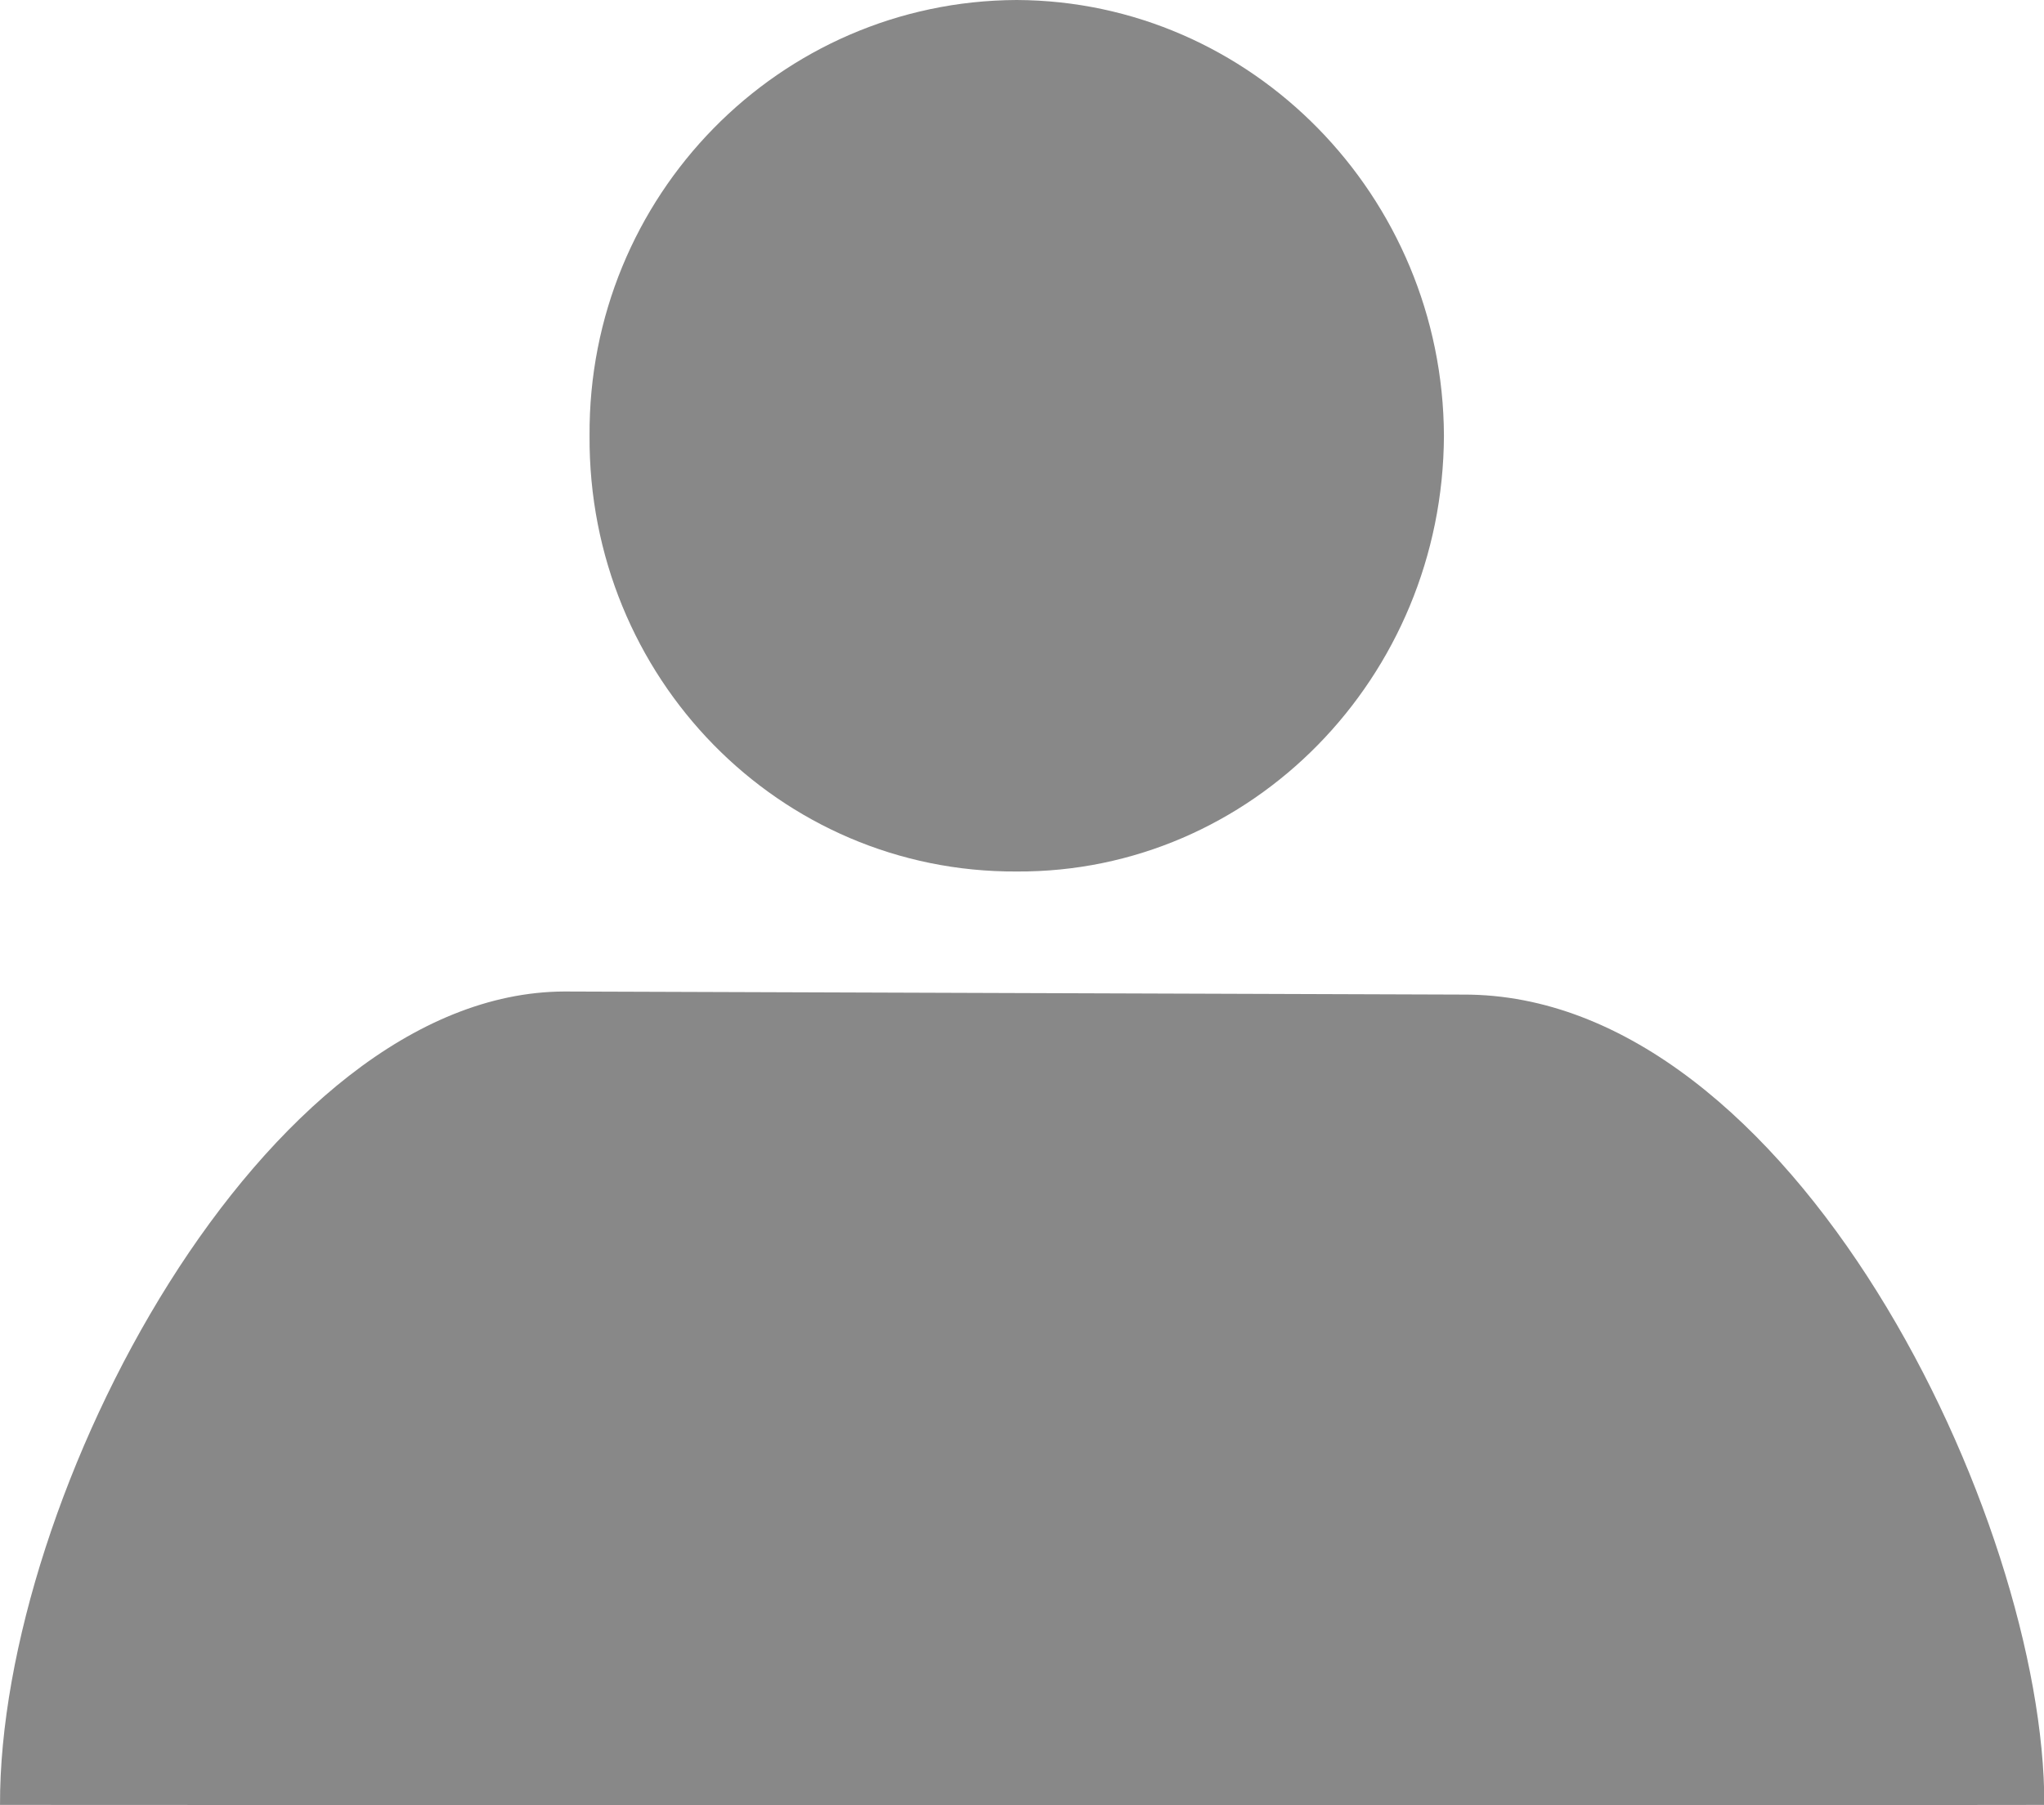
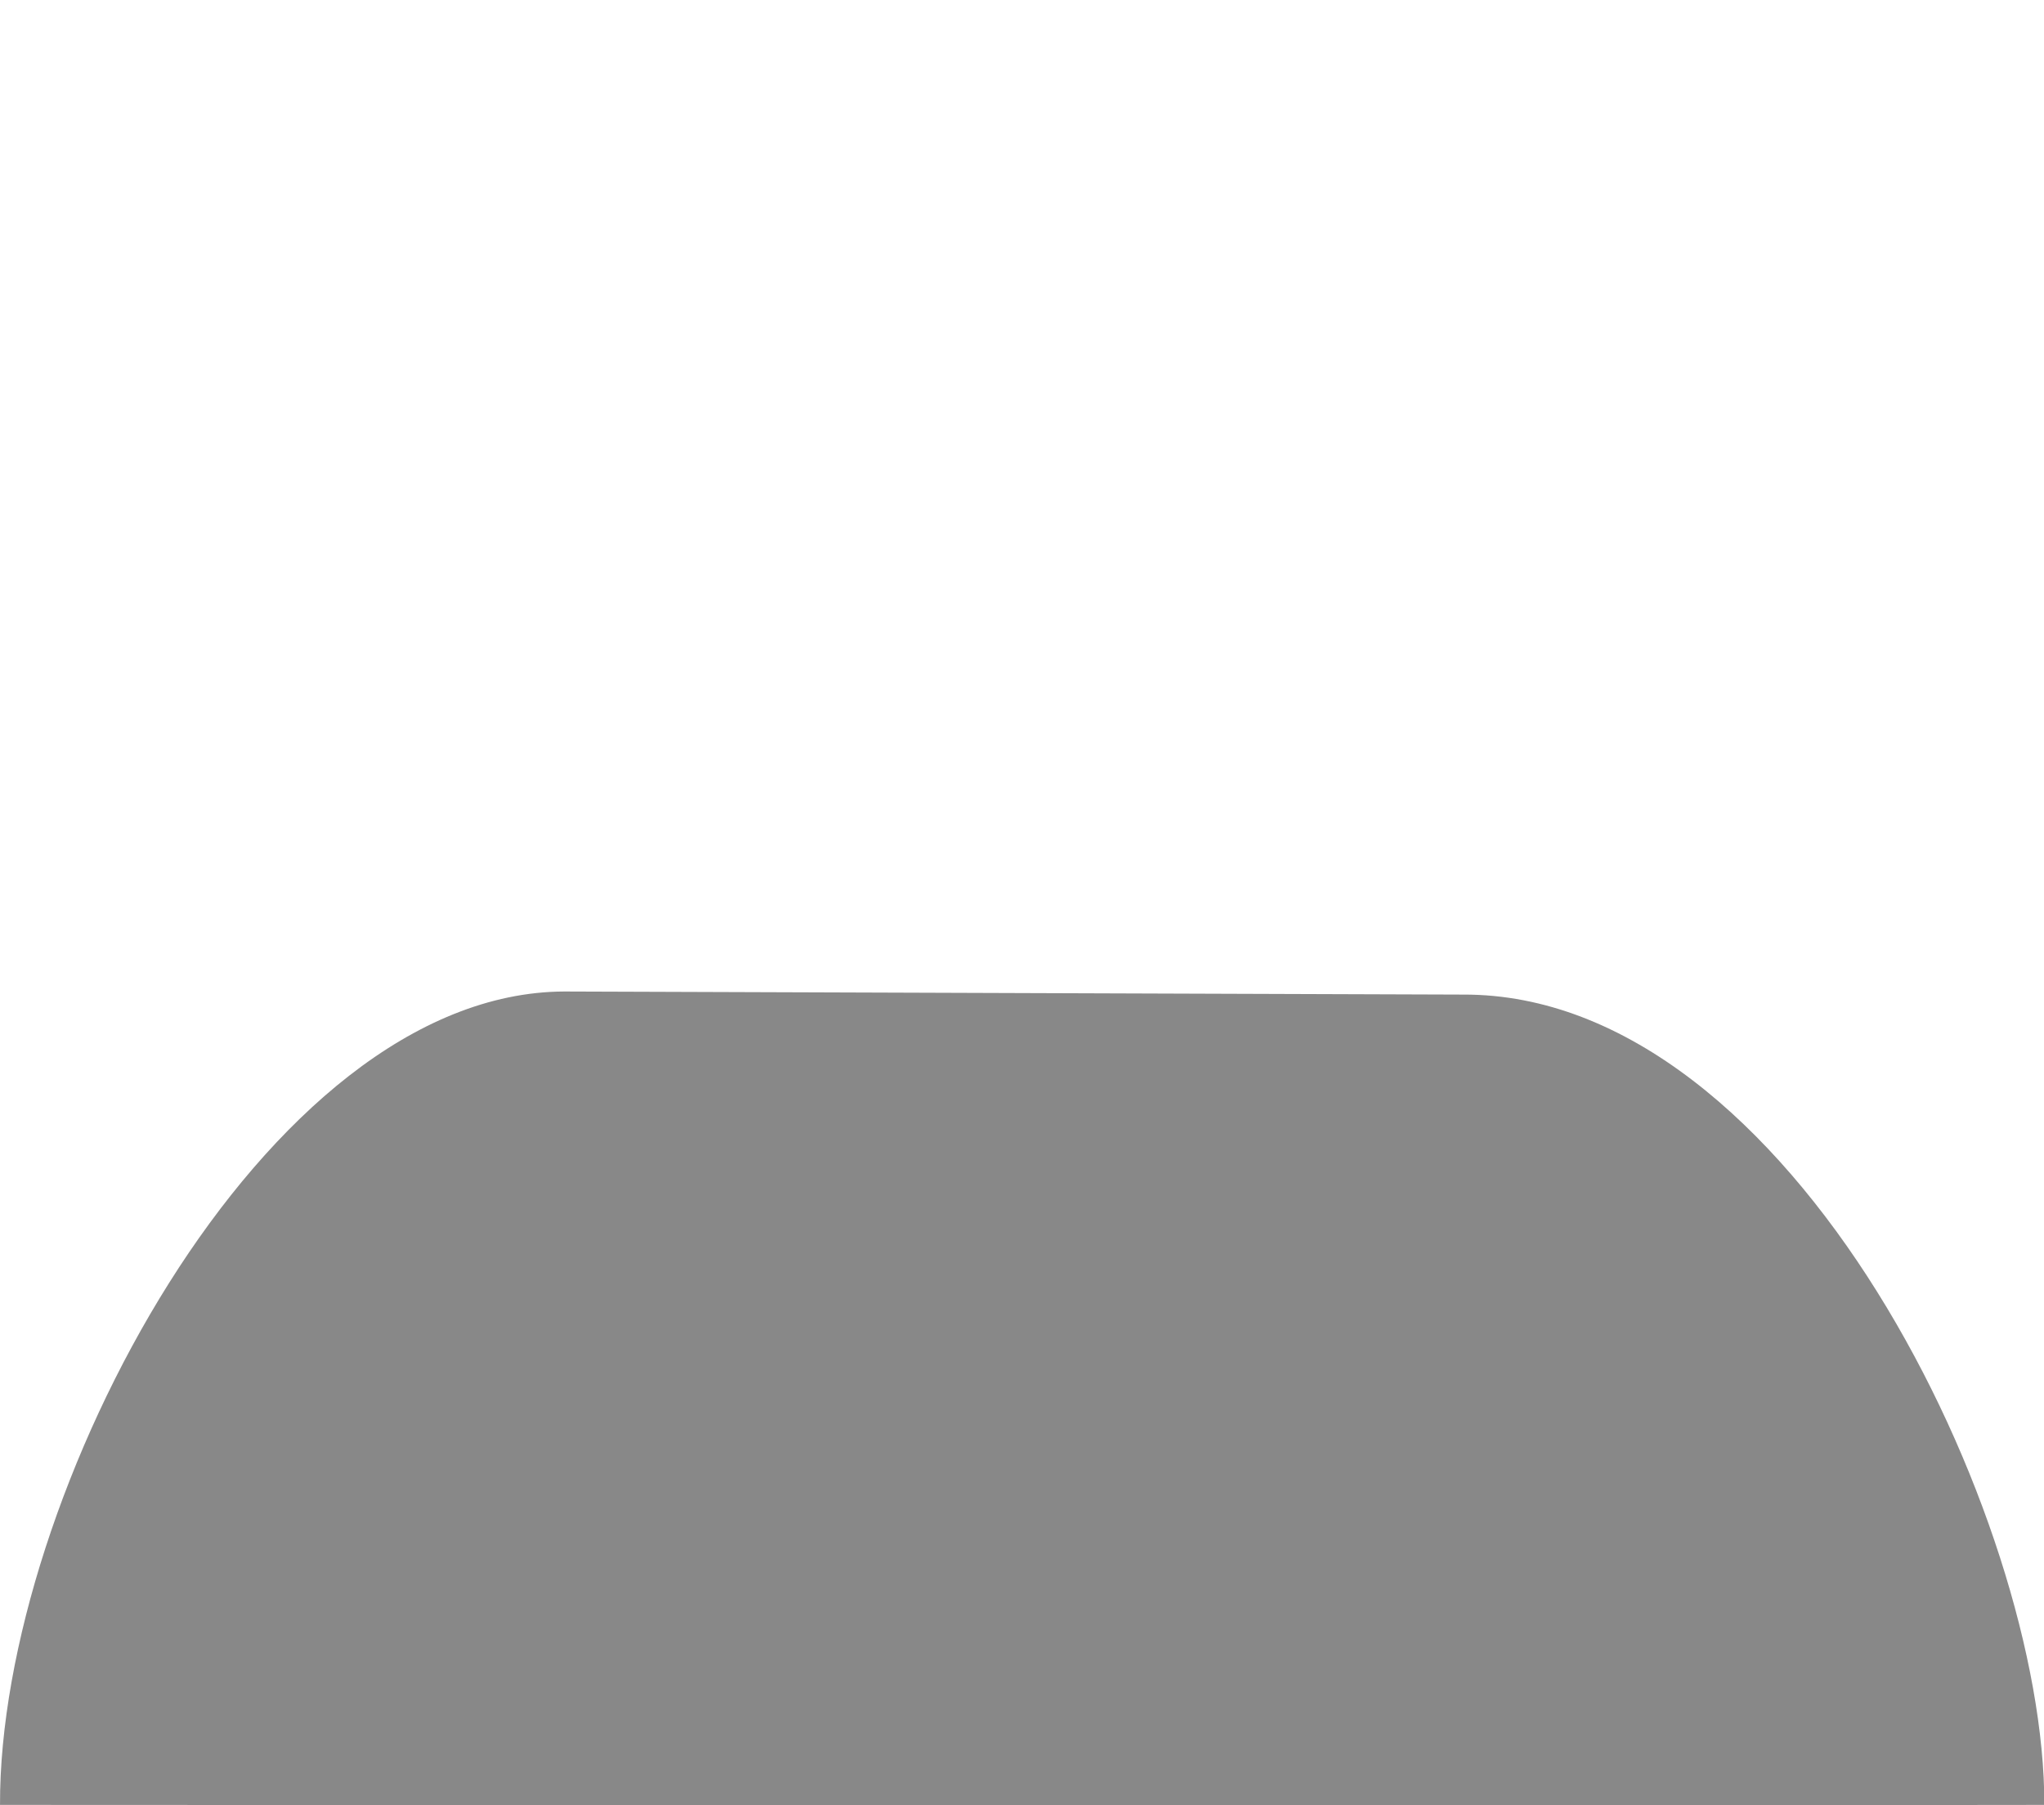
<svg xmlns="http://www.w3.org/2000/svg" xmlns:ns1="http://www.inkscape.org/namespaces/inkscape" xmlns:ns2="http://sodipodi.sourceforge.net/DTD/sodipodi-0.dtd" version="1.1" width="100" height="88.335" id="svg3177" ns1:version="0.48.1 r9760" ns2:docname="user-2.svg">
  <ns2:namedview pagecolor="#ffffff" bordercolor="#666666" borderopacity="1" objecttolerance="10" gridtolerance="10" guidetolerance="10" ns1:pageopacity="0" ns1:pageshadow="2" ns1:window-width="1366" ns1:window-height="702" id="namedview10" showgrid="false" fit-margin-top="0" fit-margin-left="0" fit-margin-right="0" fit-margin-bottom="0" ns1:showpageshadow="false" showborder="false" ns1:zoom="2.99" ns1:cx="47.499999" ns1:cy="50.000006" ns1:window-x="0" ns1:window-y="20" ns1:window-maximized="1" ns1:current-layer="svg3177" />
  <defs id="defs3179" />
  <g transform="matrix(1.049,0,0,1,-5.651,-963.982)" id="layer1">
    <path fill="#888888" d="M 10.273,990.963" id="path5" ns1:connector-curvature="0" />
    <path fill="#888888" d="m 31.699,1012.497 c -14.009,0.058 -26.359,24.705 -26.311,39.8 0,0 72.53,0.044 95.344,0 0.021,-14.004 -11.772,-39.719 -27.114,-39.649 z" id="path13" ns1:connector-curvature="0" />
-     <path fill="#888888" d="m 52.804,1006.625 c 10.951,0.063 19.878,-9.486 19.926,-21.323 -0.048,-11.726 -8.975,-21.275 -19.926,-21.32 -11.066,0.045 -19.992,9.594 -19.921,21.317 -0.072,11.84 8.855,21.386 19.921,21.326 l 0,0 z" id="path15" ns1:connector-curvature="0" />
-     <path fill="#888888" d="M 53.304,985.299" id="path17" ns1:connector-curvature="0" />
  </g>
</svg>